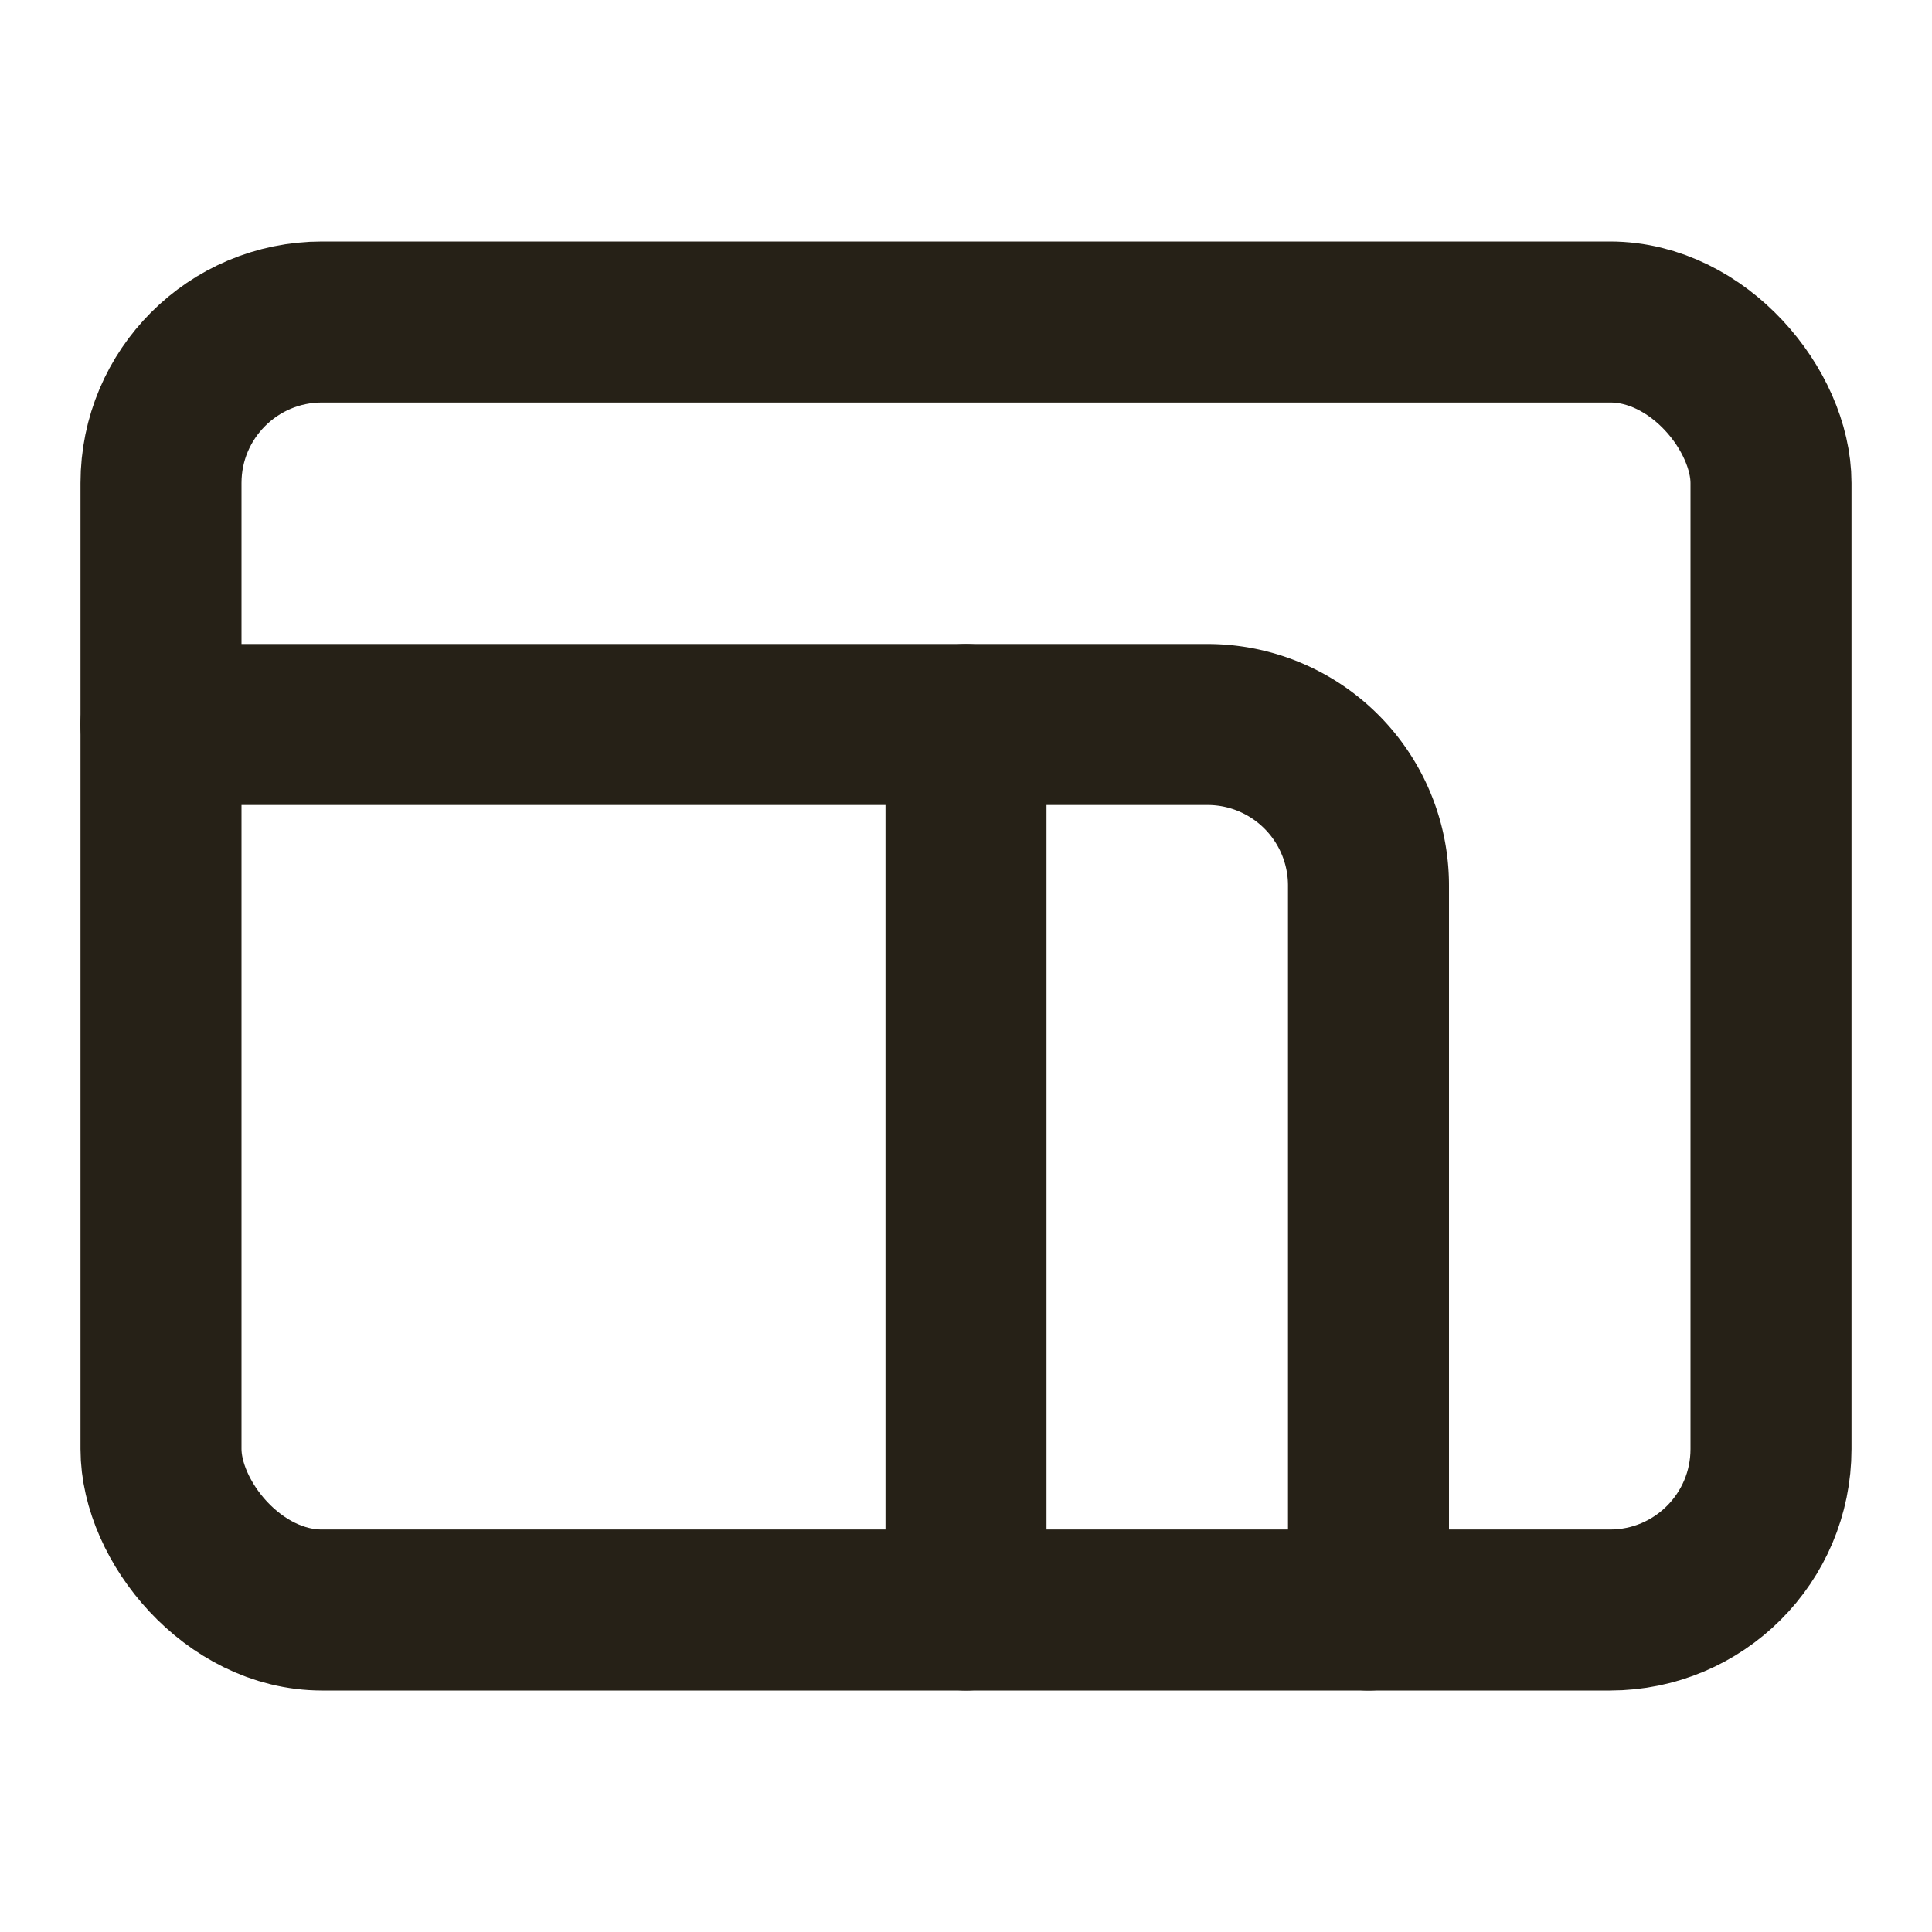
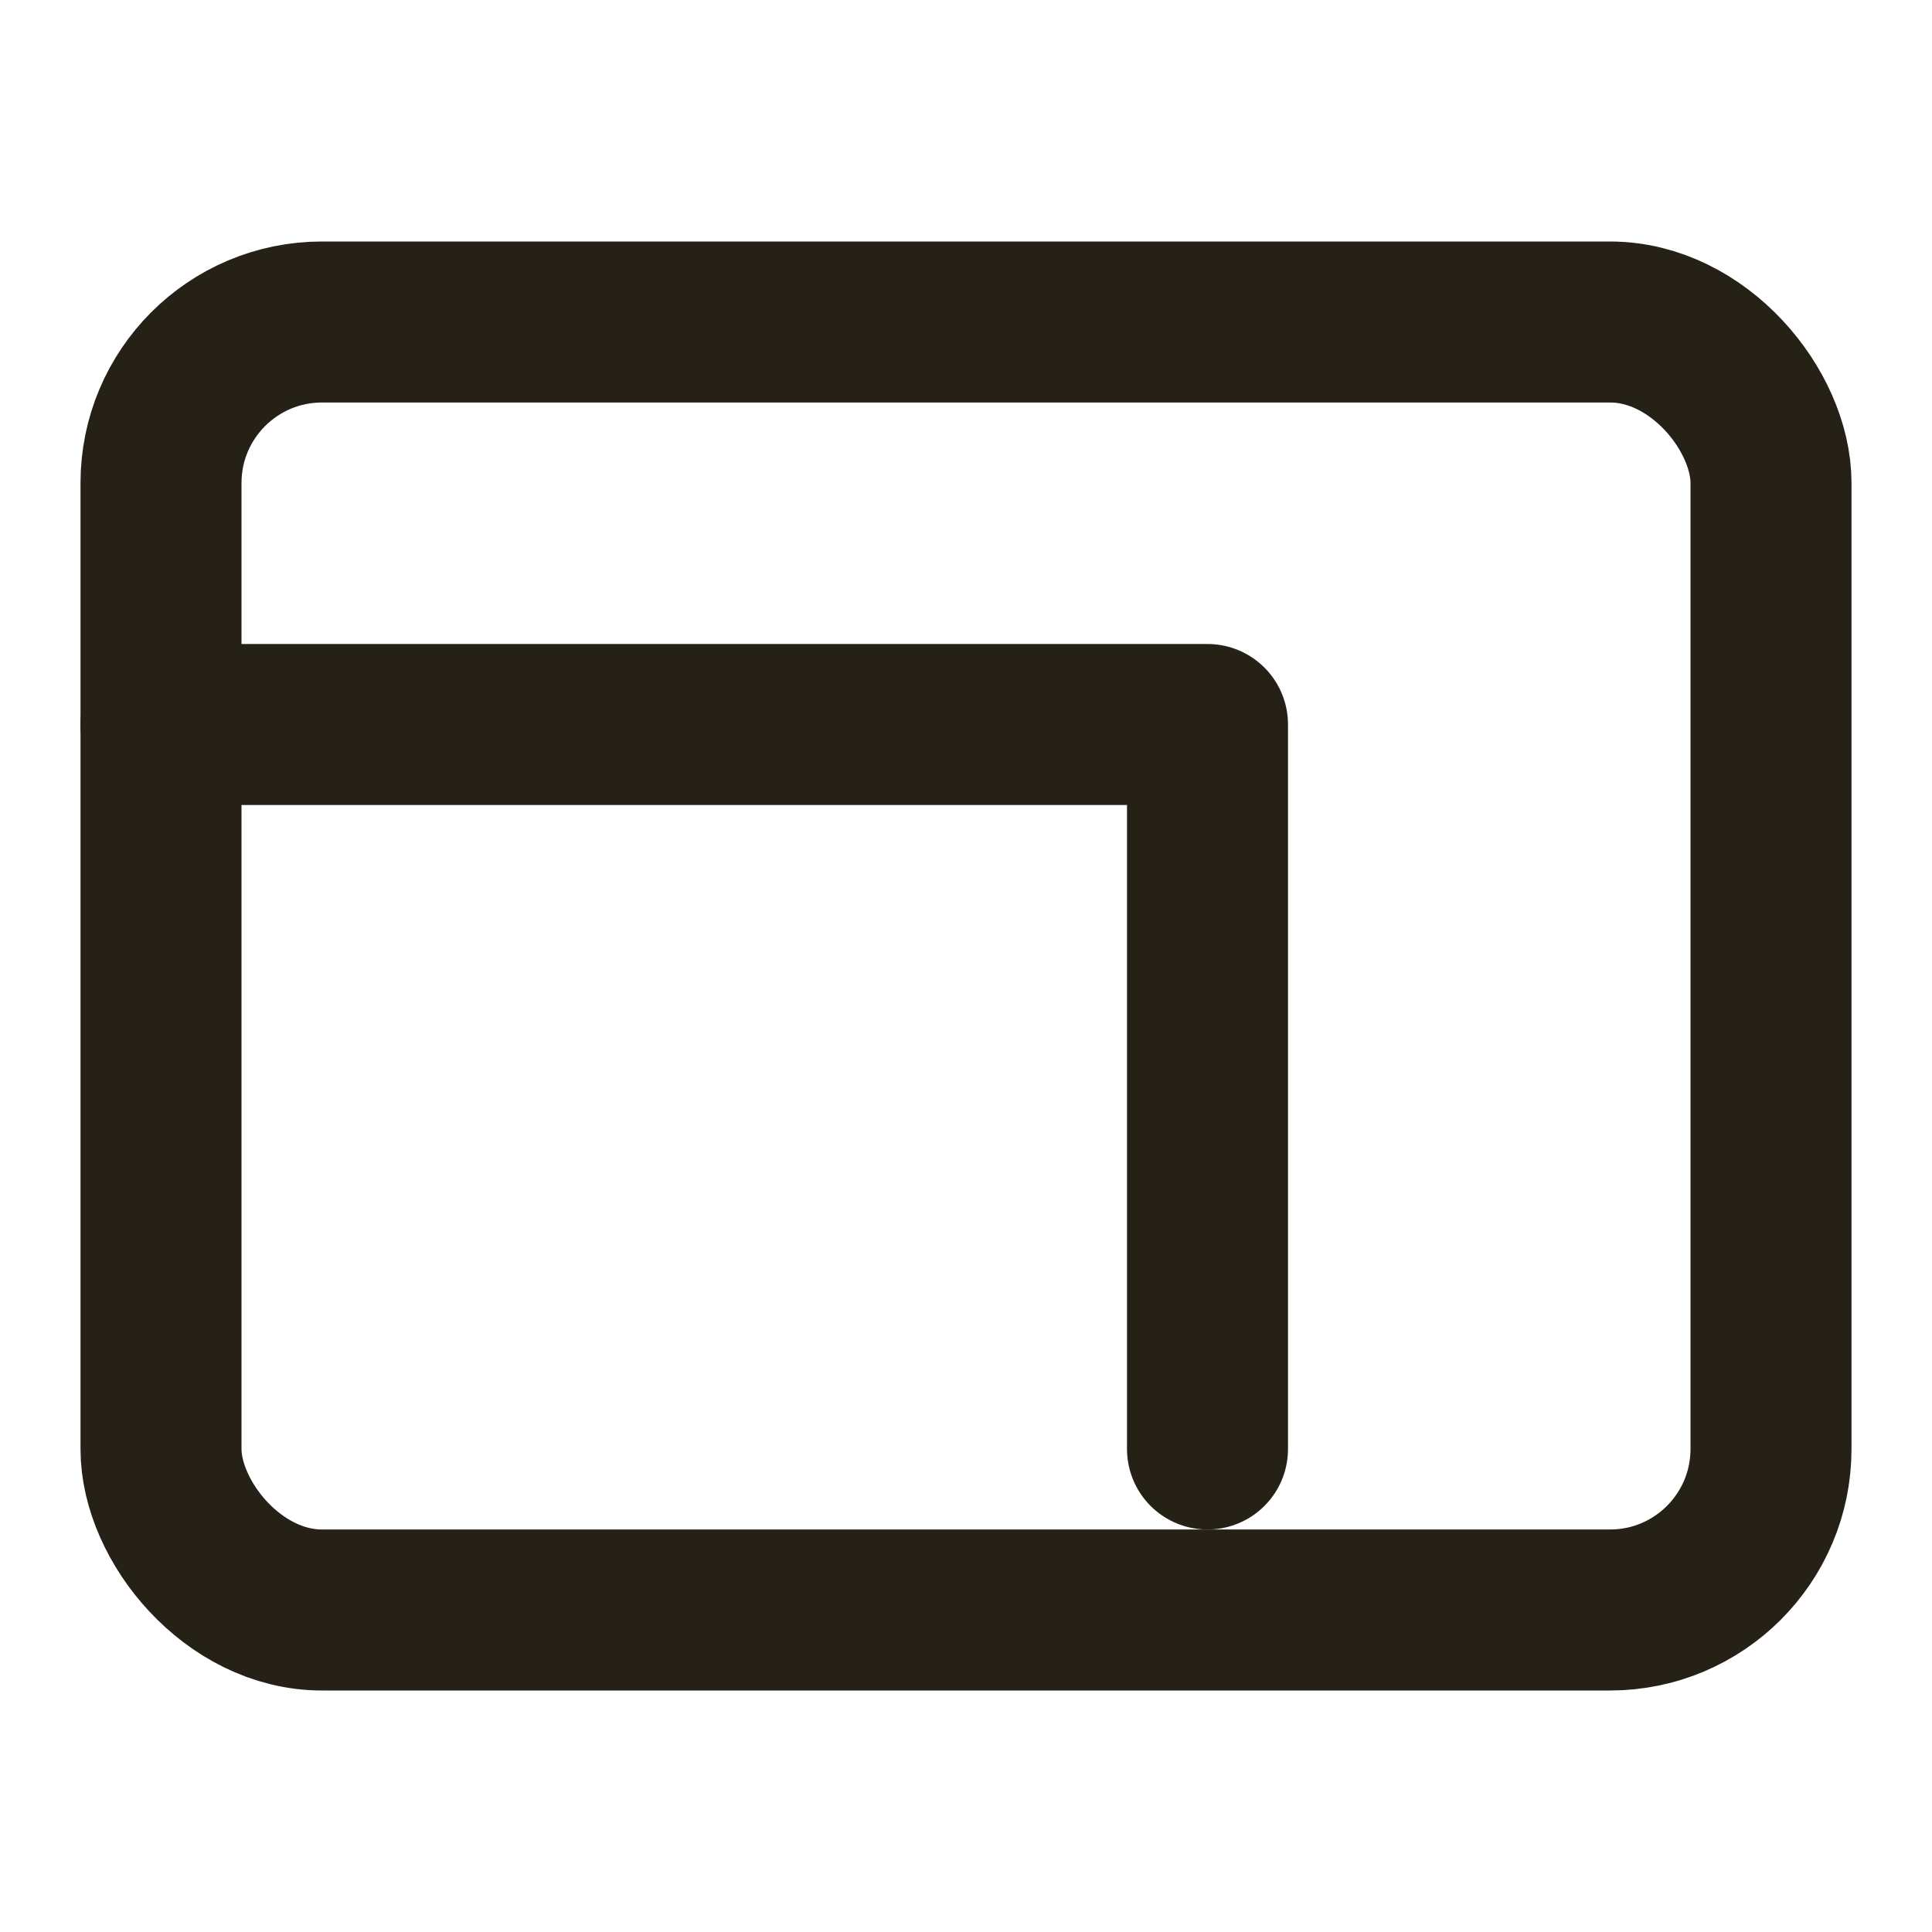
<svg xmlns="http://www.w3.org/2000/svg" width="24" height="24" viewBox="0 0 24 24" fill="none" stroke="#262117" stroke-width="2" stroke-linecap="round" stroke-linejoin="round" class="lucide h-6 w-6 text-primary lucide-proportions-icon lucide-proportions h-6 w-6 text-primary">
  <rect width="20" height="16" x="2" y="4" rx="2" />
-   <path d="M12 9v11" />
-   <path d="M2 9h13a2 2 0 0 1 2 2v9" />
+   <path d="M2 9h13v9" />
</svg>